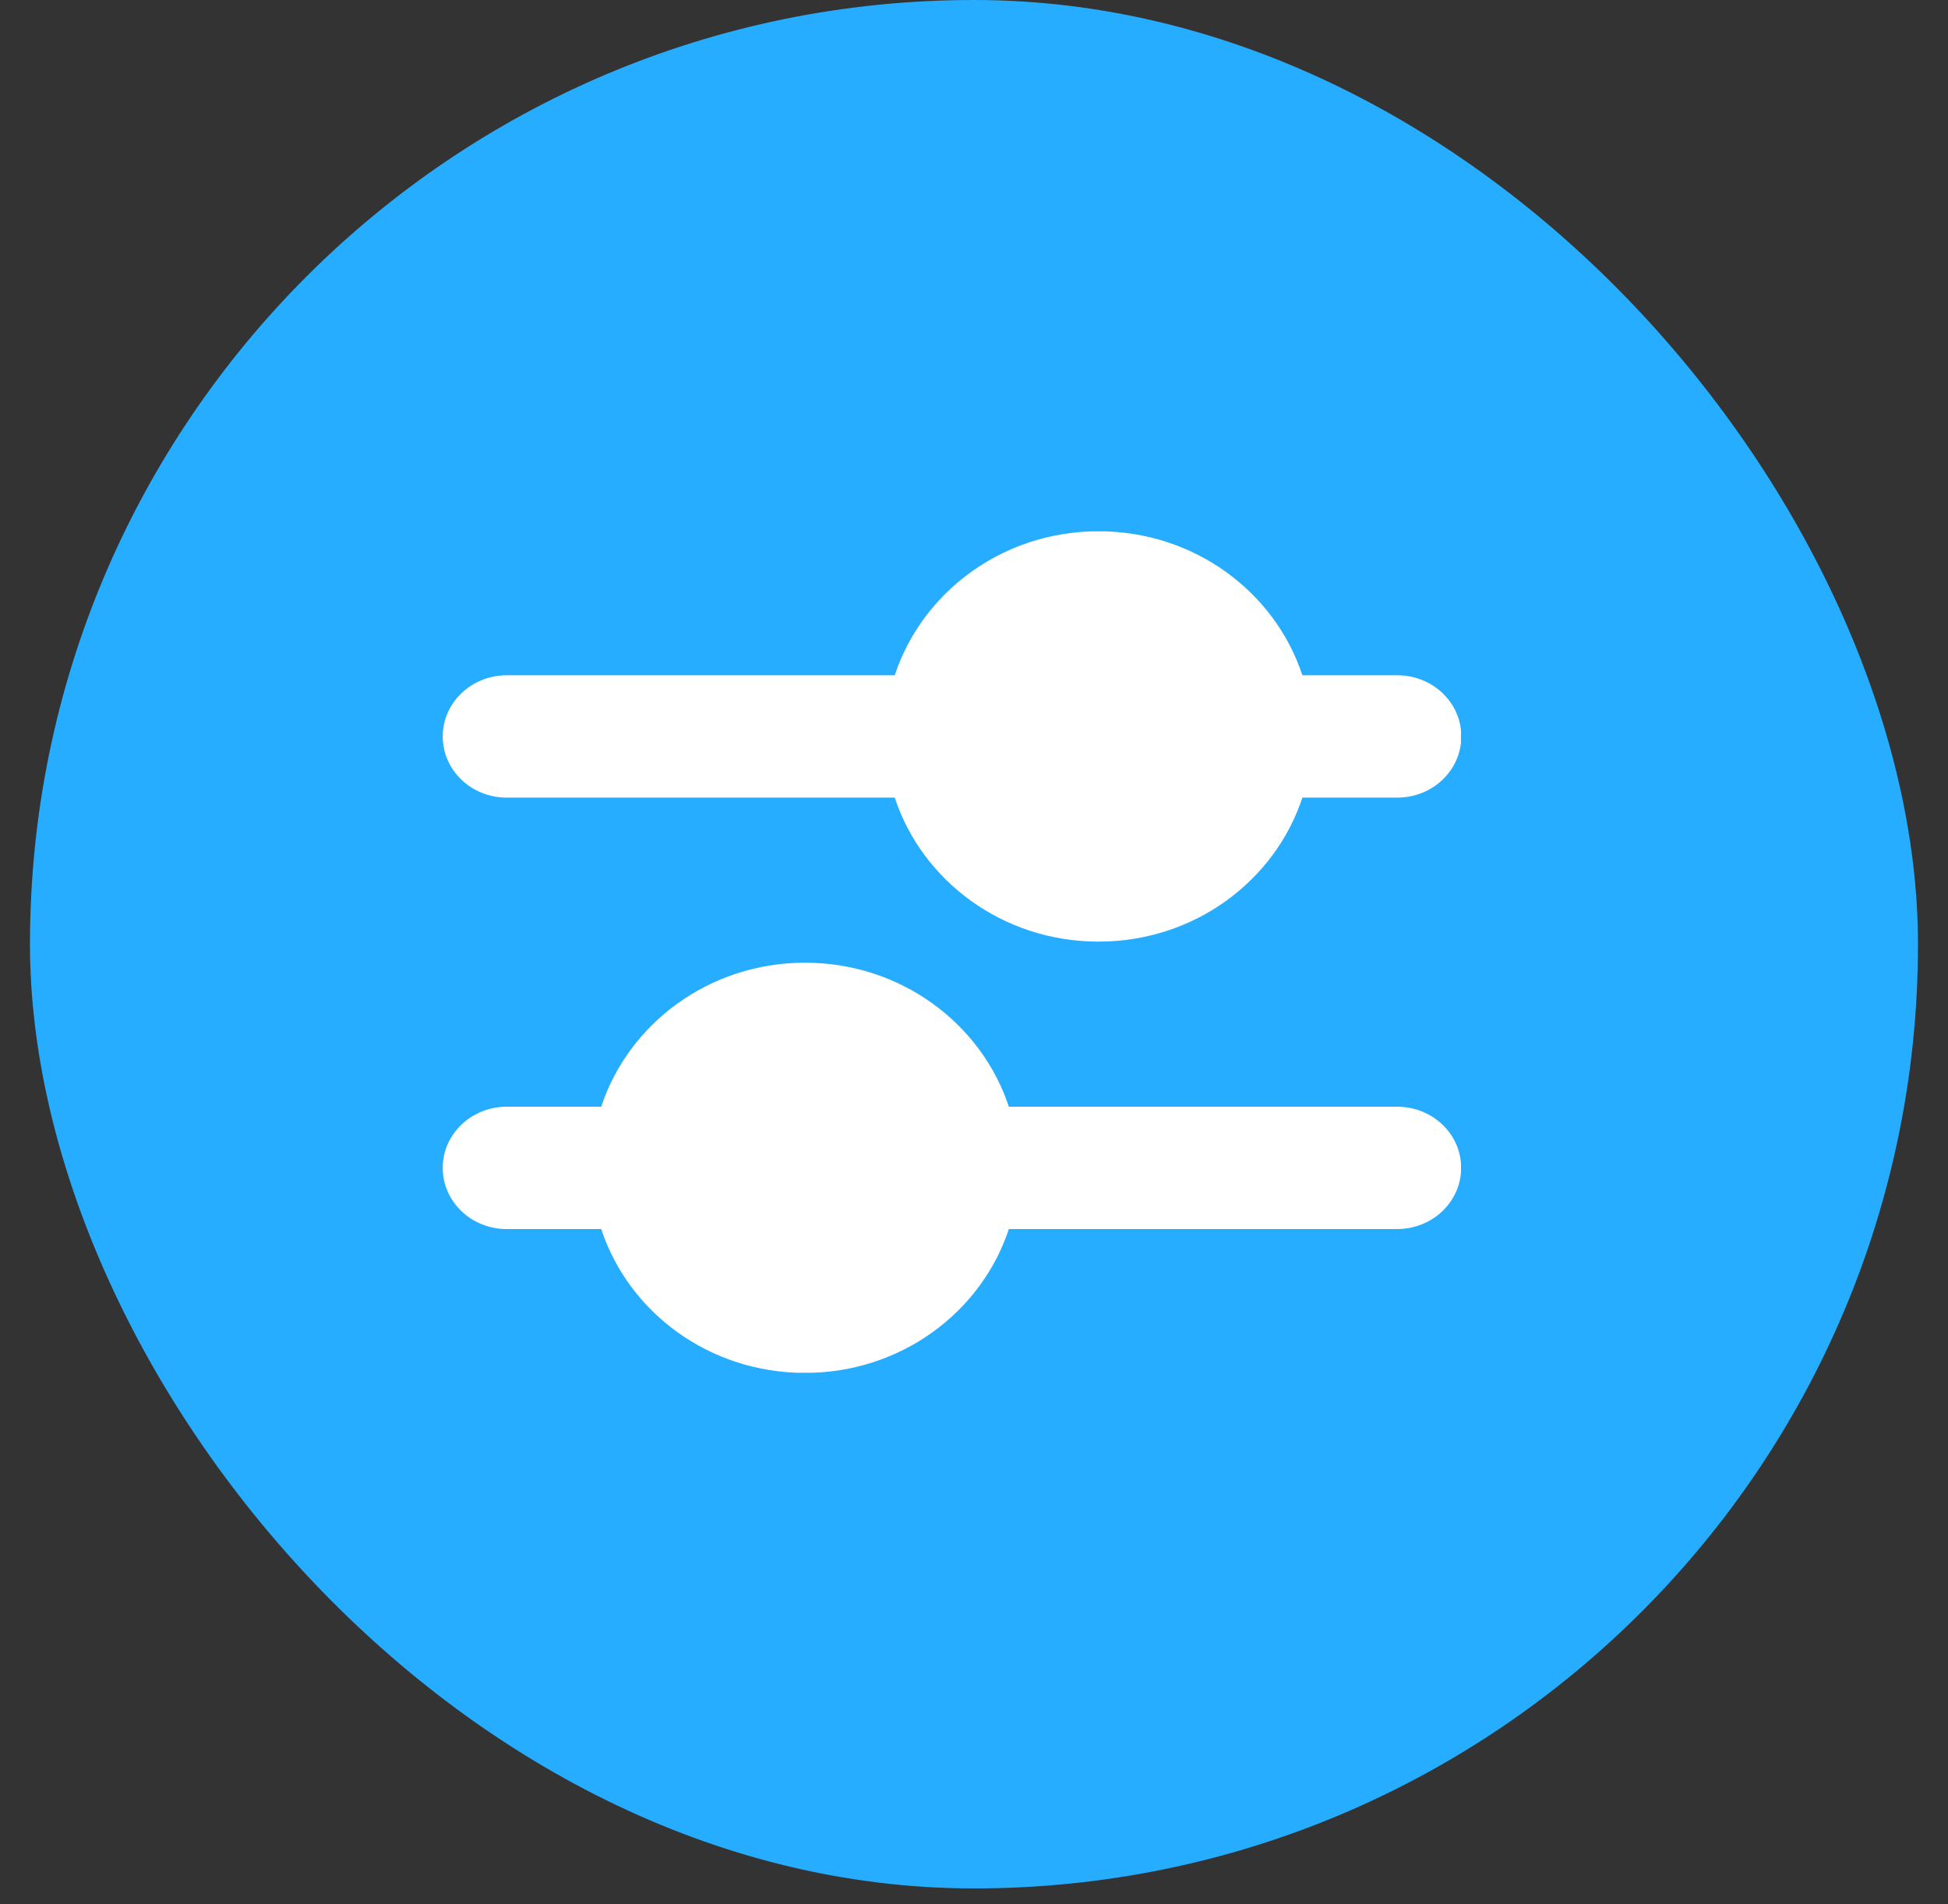
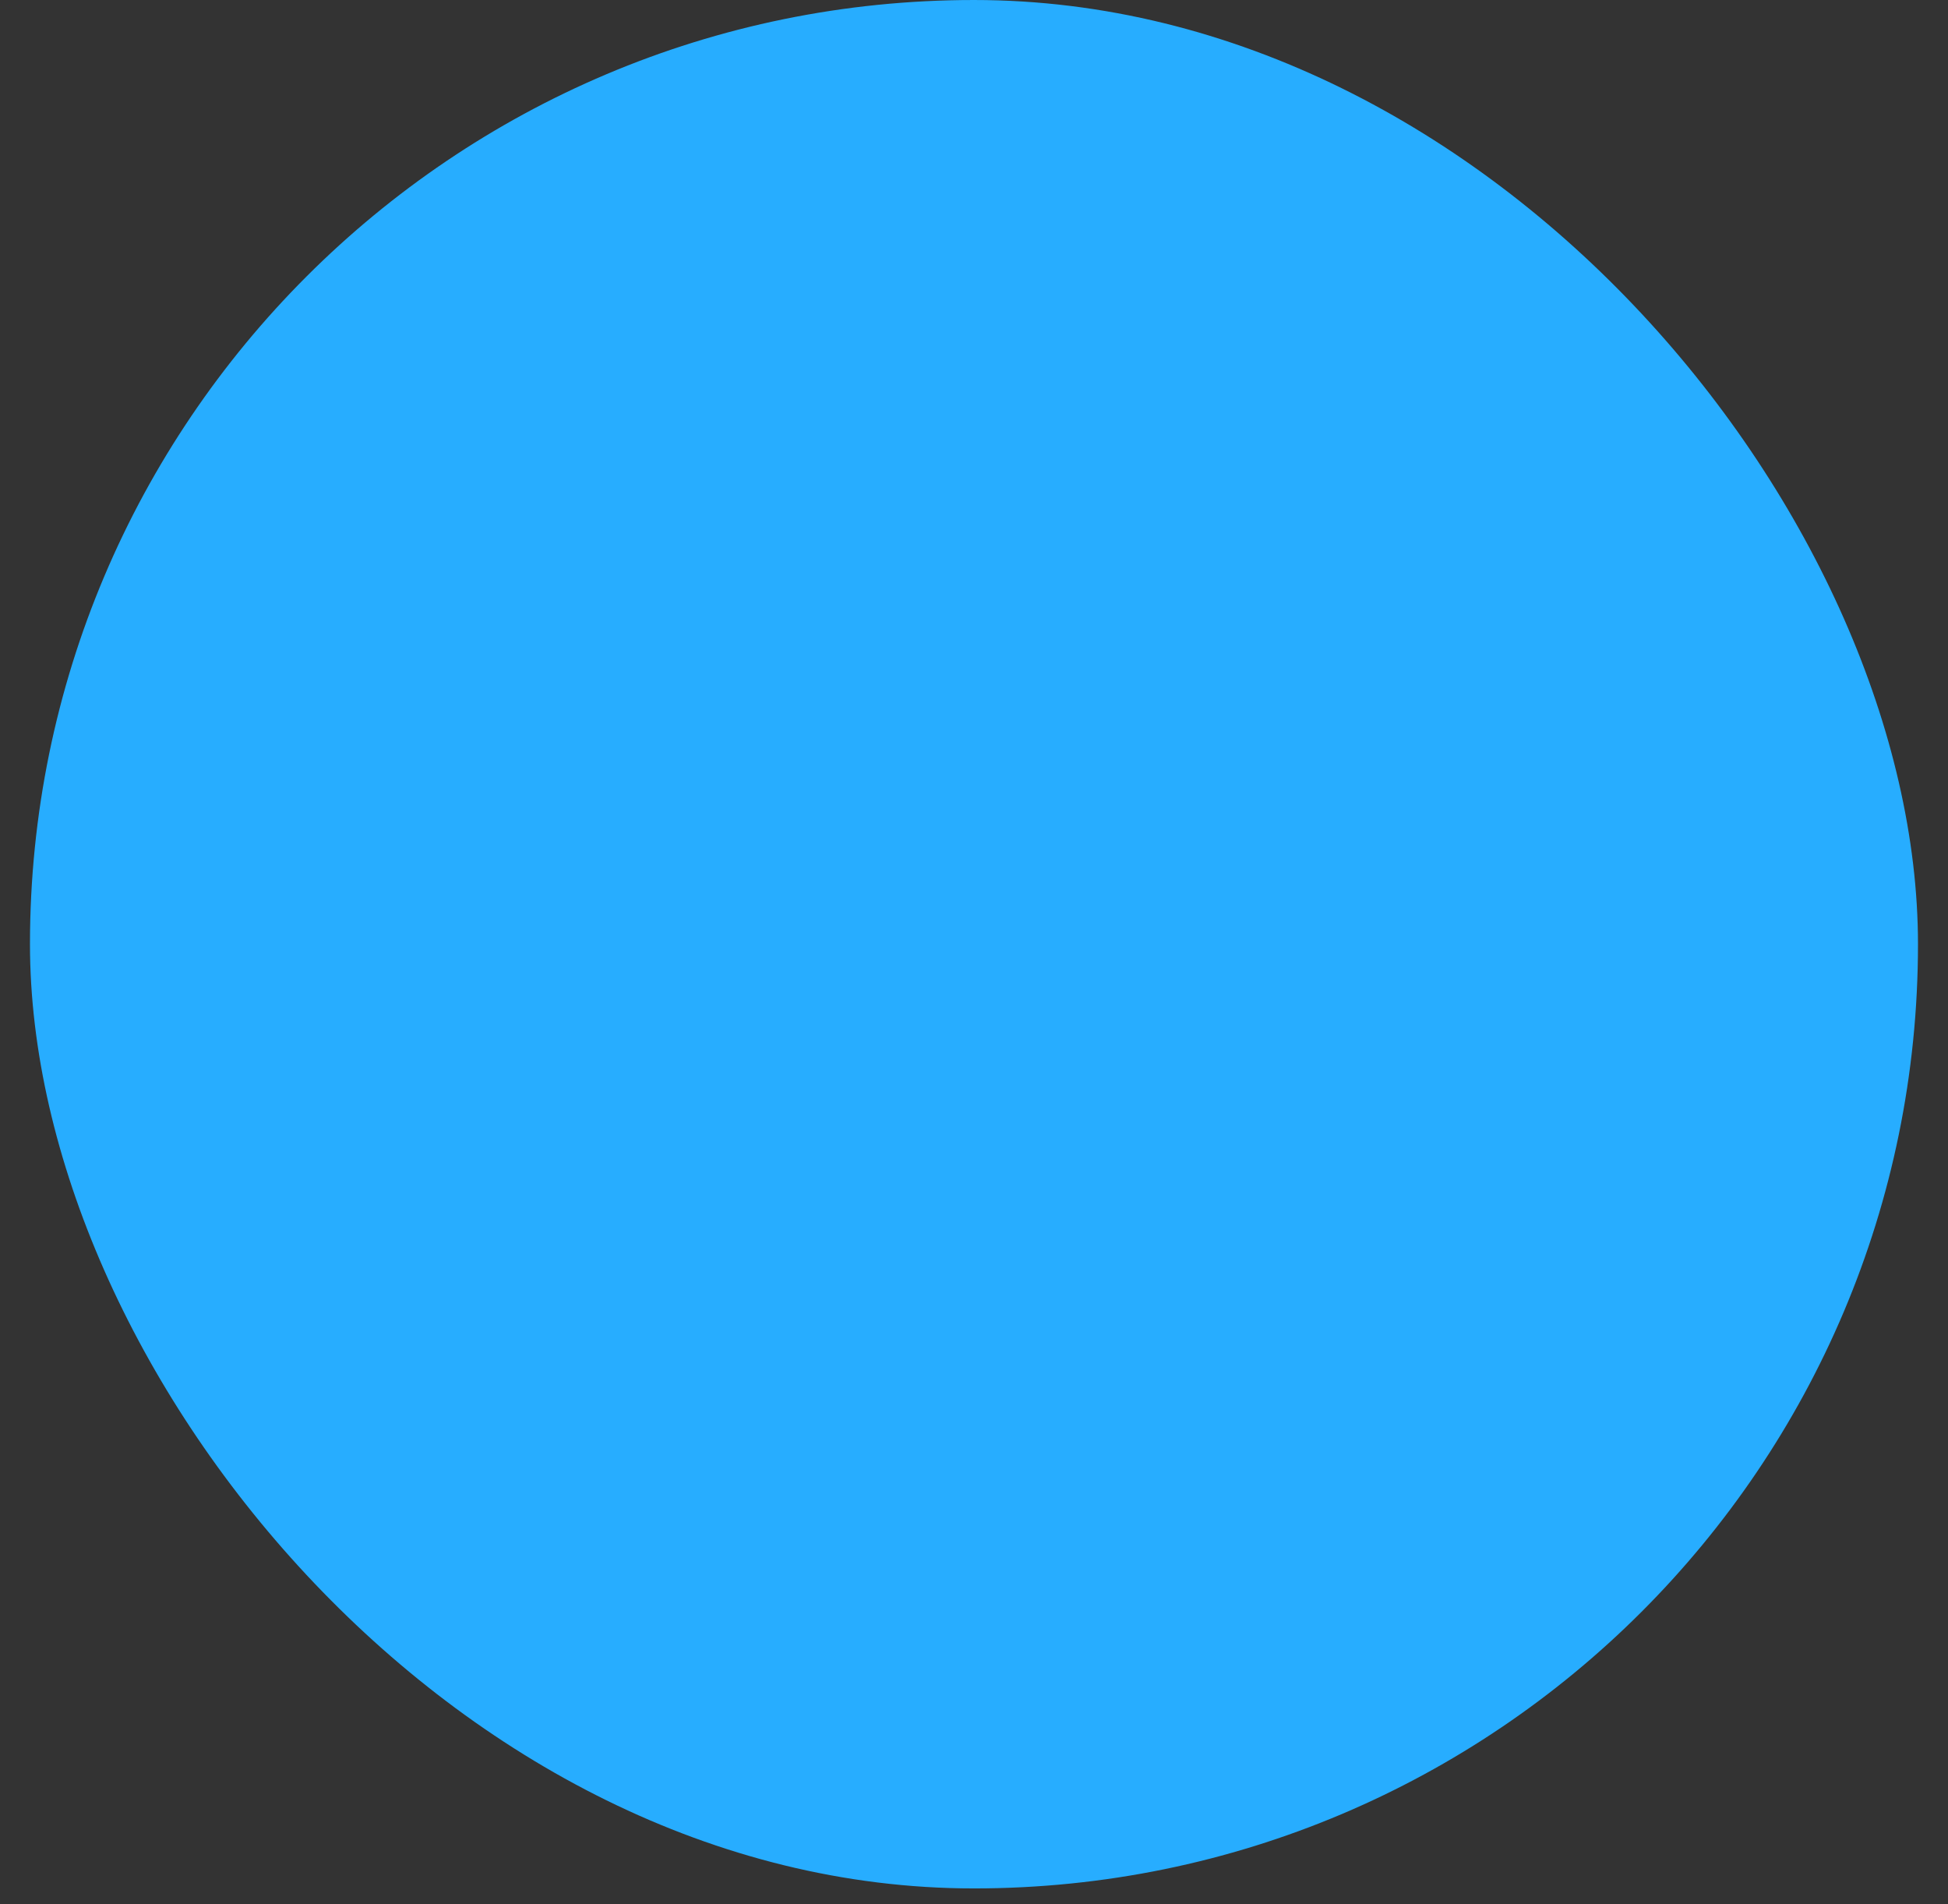
<svg xmlns="http://www.w3.org/2000/svg" width="44" height="43" viewBox="0 0 44 43" fill="none">
  <rect x="0" y="0" width="44" height="43" fill="#333333" stroke="none" />
  <rect x="0.677" y="6.10352e-05" width="42.645" height="42.645" rx="21.322" fill="#27ADFF" />
  <g clip-path="url(#clip0_54_12106)">
-     <path d="M11.446 18.012H20.21C20.828 19.889 22.646 21.264 24.813 21.264C26.981 21.264 28.799 19.889 29.417 18.012H31.561C32.358 18.012 33.007 17.395 33.007 16.63C33.007 15.866 32.361 15.249 31.561 15.249H29.417C28.799 13.372 26.981 11.997 24.813 11.997C22.646 11.997 20.828 13.372 20.21 15.249H11.446C10.649 15.249 10 15.866 10 16.63C10 17.395 10.646 18.012 11.446 18.012Z" fill="white" />
    <path d="M31.557 24.992H22.787C22.168 23.115 20.347 21.74 18.183 21.74C16.019 21.74 14.198 23.115 13.58 24.992H11.446C10.649 24.992 10 25.608 10 26.373C10 27.138 10.646 27.755 11.446 27.755H13.58C14.198 29.632 16.015 31.003 18.183 31.003C20.351 31.003 22.168 29.632 22.787 27.755H31.557C32.354 27.755 33.003 27.138 33.003 26.373C33.003 25.608 32.358 24.992 31.557 24.992Z" fill="white" />
  </g>
  <defs>
    <clipPath id="clip0_54_12106">
-       <rect width="23" height="19" fill="white" transform="translate(10 12)" />
-     </clipPath>
+       </clipPath>
  </defs>
</svg>